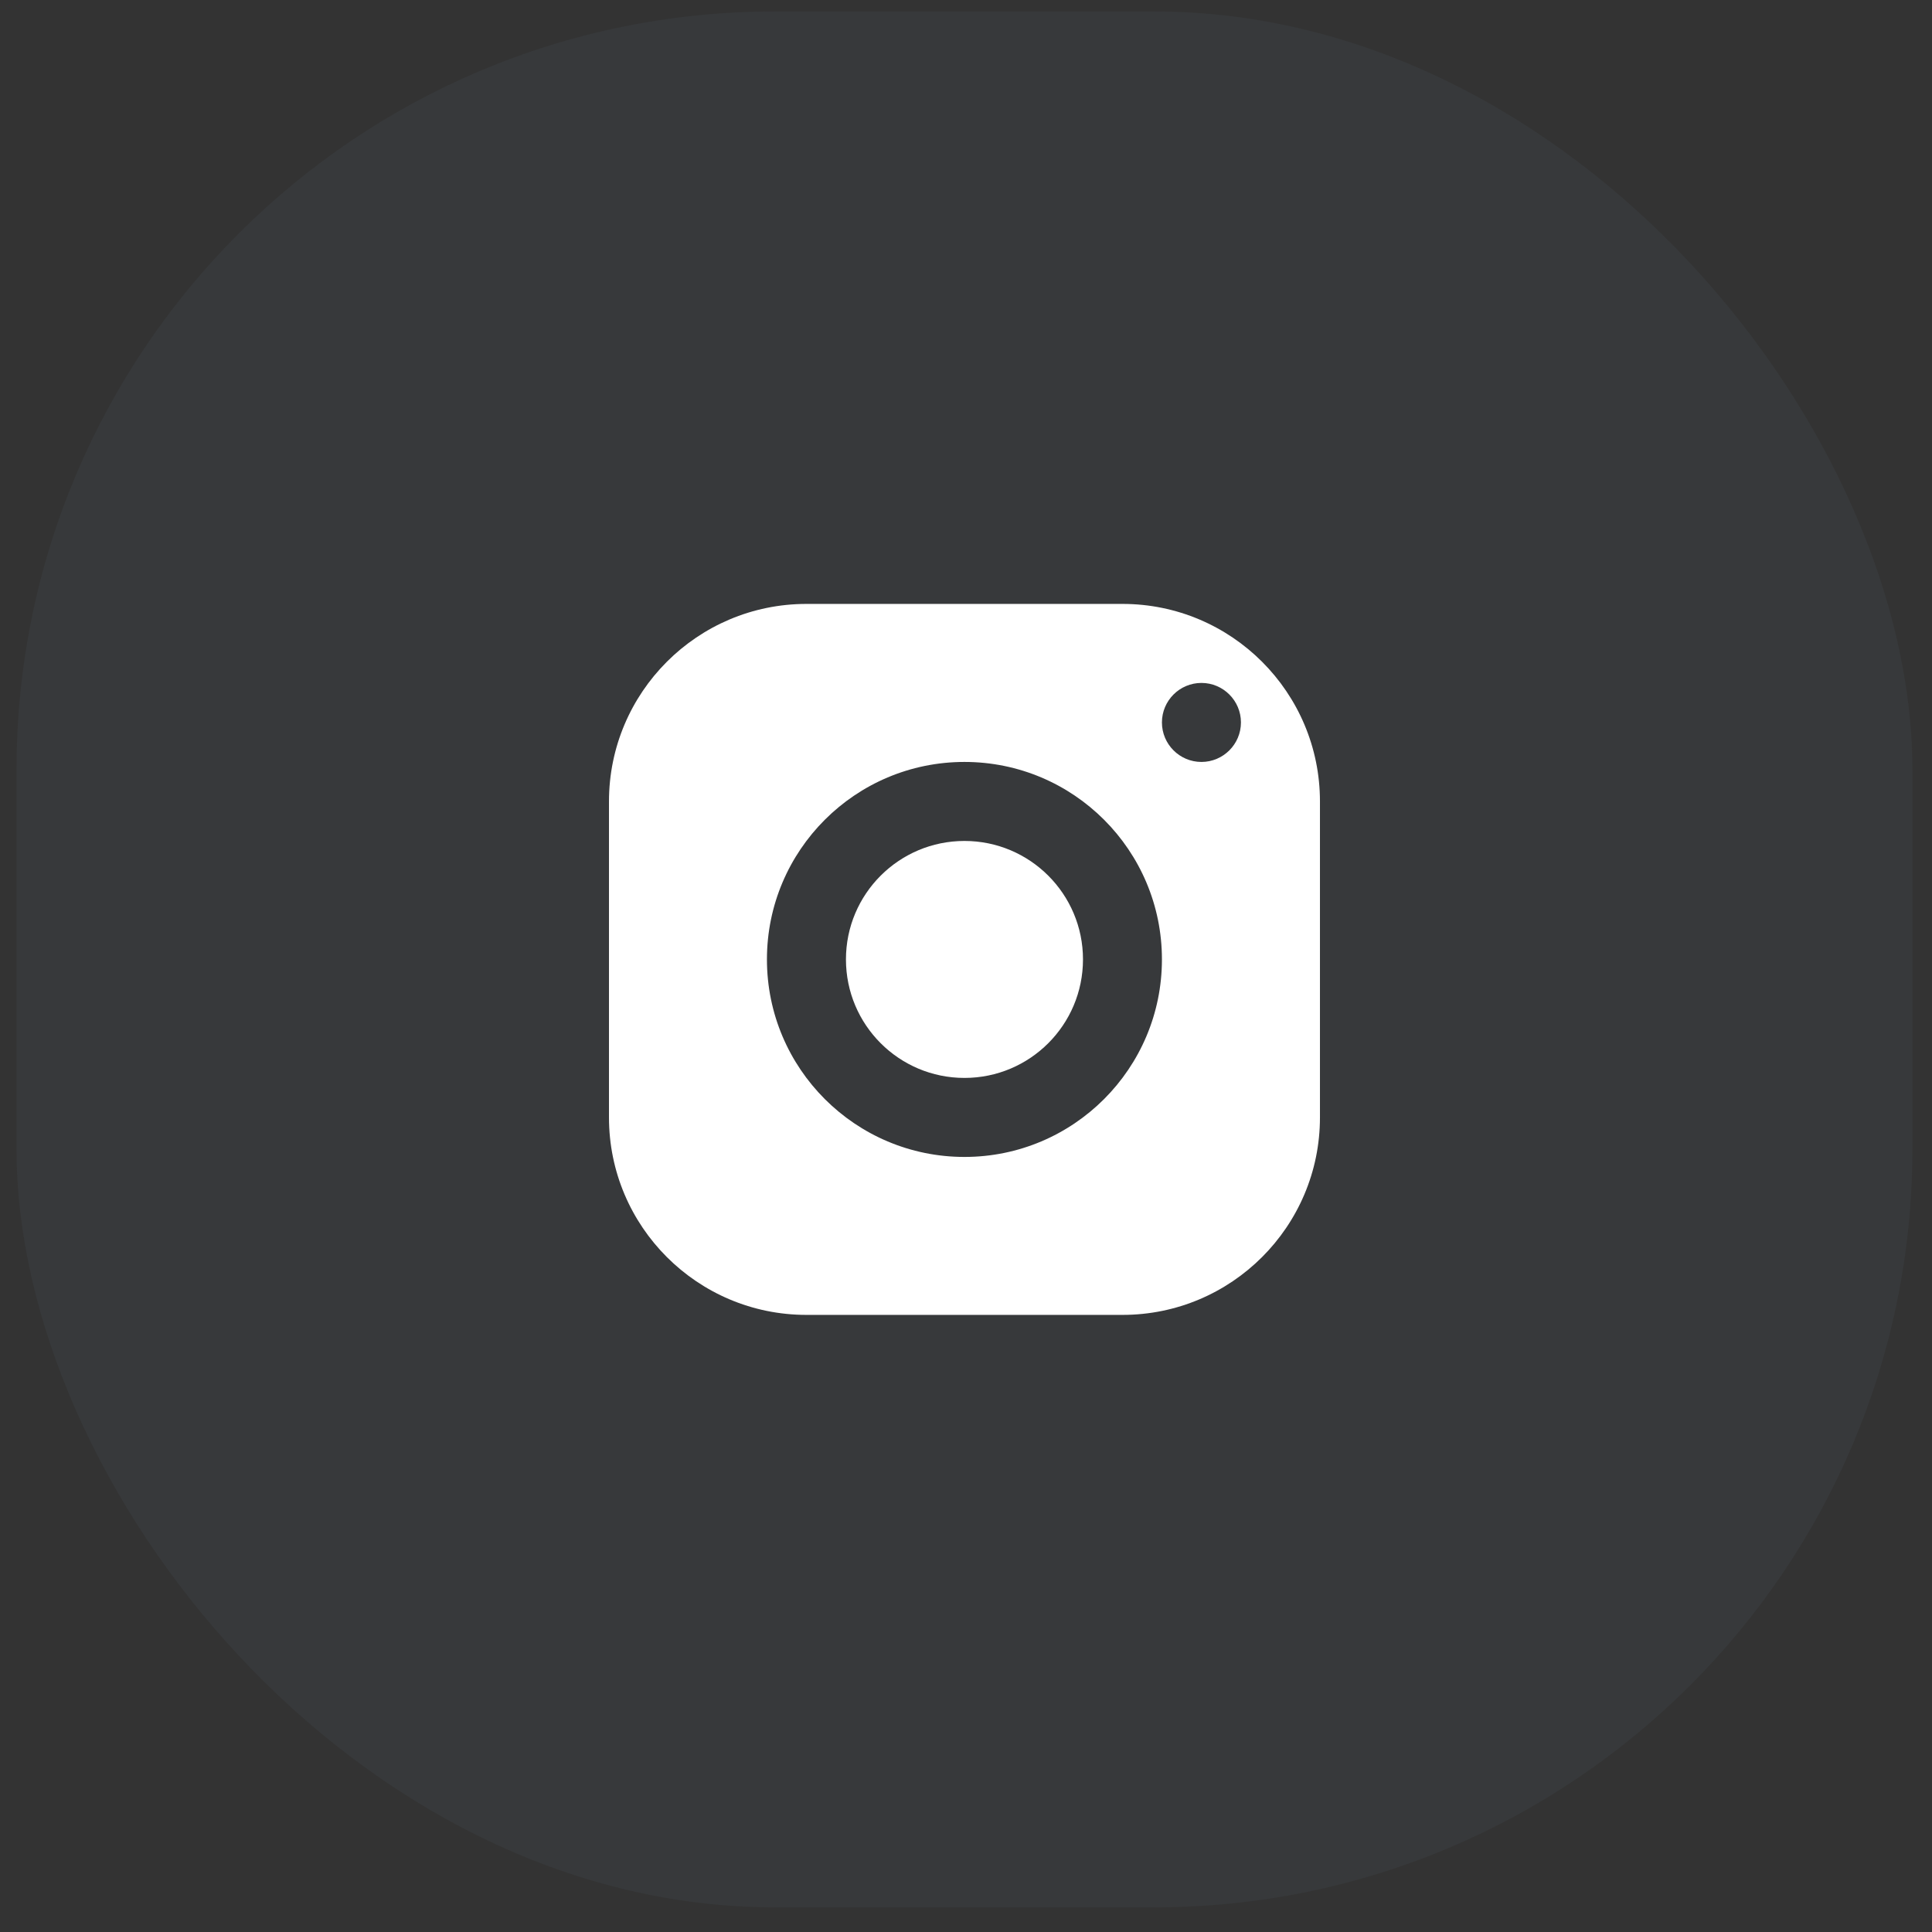
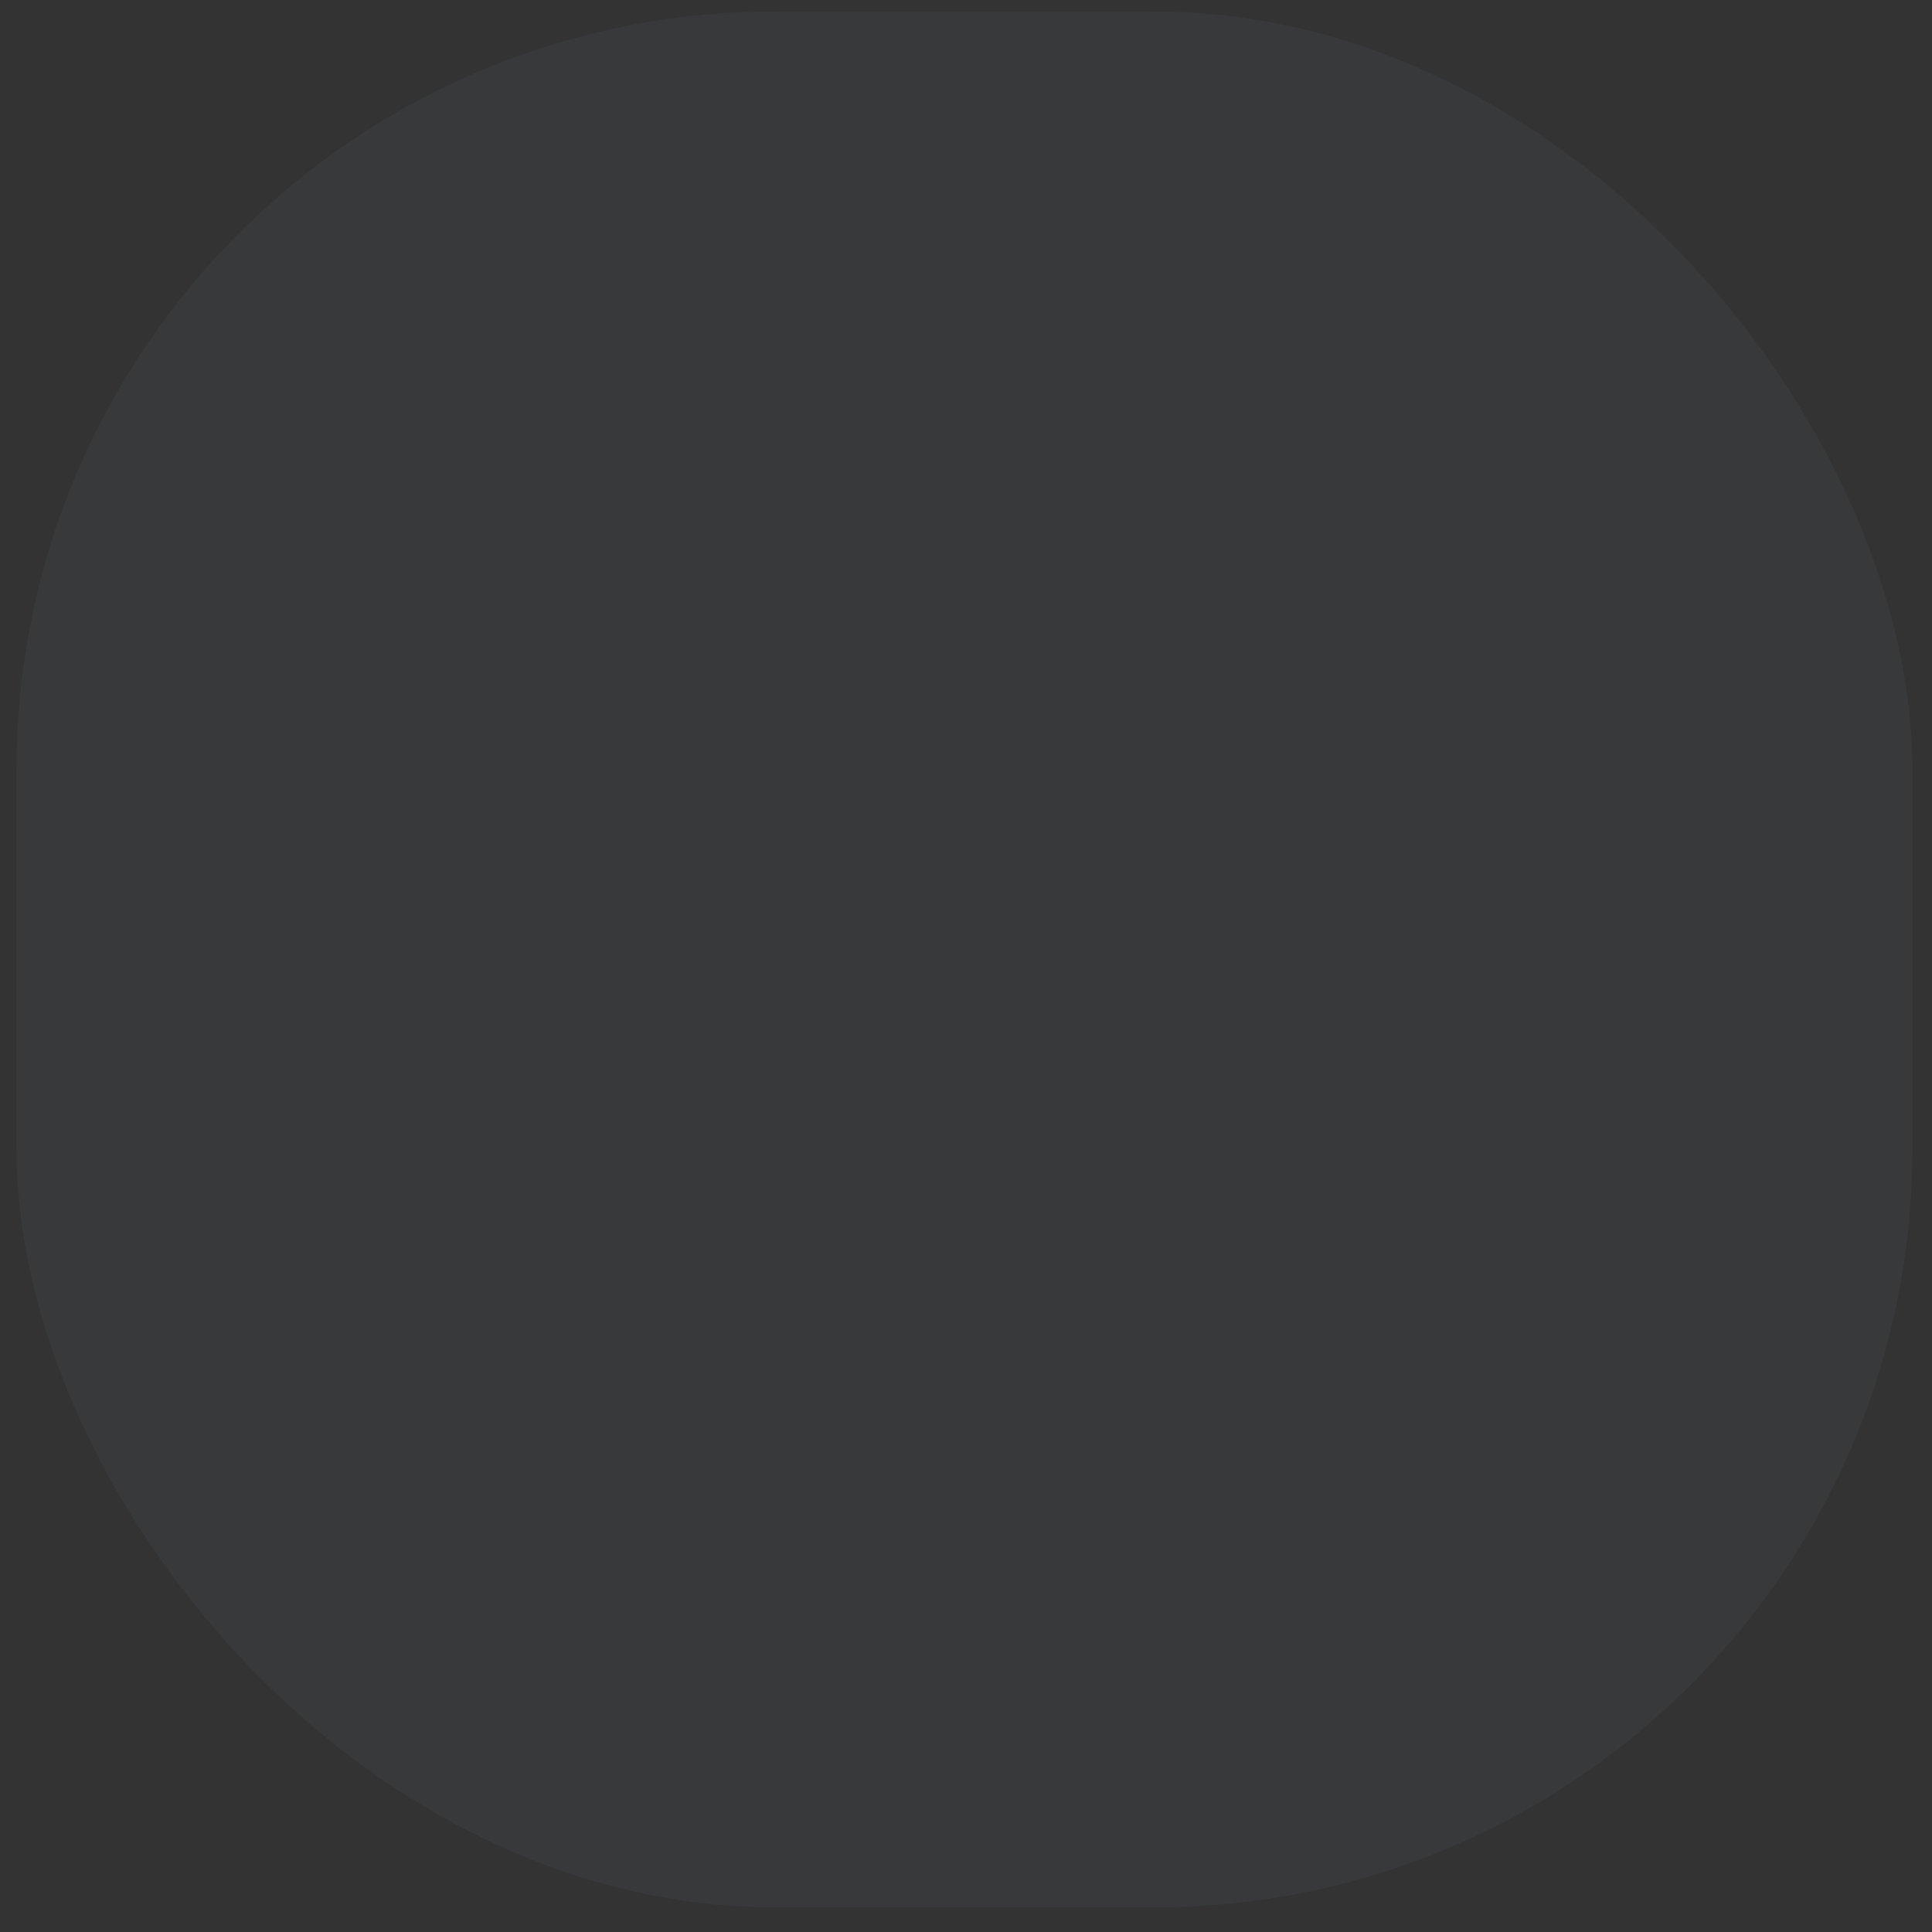
<svg xmlns="http://www.w3.org/2000/svg" width="29" height="29" viewBox="0 0 29 29" fill="none">
  <rect x="0" y="0" width="29" height="29" fill="#333333" stroke="none" />
  <rect opacity="0.1" x="0.248" y="0.172" width="28.458" height="28.458" rx="11.383" fill="#5A7184" />
  <g clip-path="url(#clip0_3250_128010)">
-     <path d="M12.105 9.065C10.469 9.065 9.141 10.393 9.141 12.03V16.773C9.141 18.41 10.469 19.737 12.105 19.737H16.849C18.485 19.737 19.813 18.41 19.813 16.773V12.03C19.813 10.393 18.485 9.065 16.849 9.065H12.105ZM18.034 10.251C18.361 10.251 18.627 10.517 18.627 10.844C18.627 11.171 18.361 11.437 18.034 11.437C17.707 11.437 17.441 11.171 17.441 10.844C17.441 10.517 17.707 10.251 18.034 10.251ZM14.477 11.437C16.114 11.437 17.441 12.764 17.441 14.401C17.441 16.038 16.114 17.366 14.477 17.366C12.84 17.366 11.512 16.038 11.512 14.401C11.512 12.764 12.84 11.437 14.477 11.437ZM14.477 12.623C13.495 12.623 12.698 13.419 12.698 14.401C12.698 15.384 13.495 16.18 14.477 16.18C15.459 16.18 16.256 15.384 16.256 14.401C16.256 13.419 15.459 12.623 14.477 12.623Z" fill="white" />
-   </g>
+     </g>
  <defs>
    <clipPath id="clip0_3250_128010">
-       <rect width="14.229" height="14.229" fill="white" transform="translate(7.364 7.287)" />
-     </clipPath>
+       </clipPath>
  </defs>
</svg>